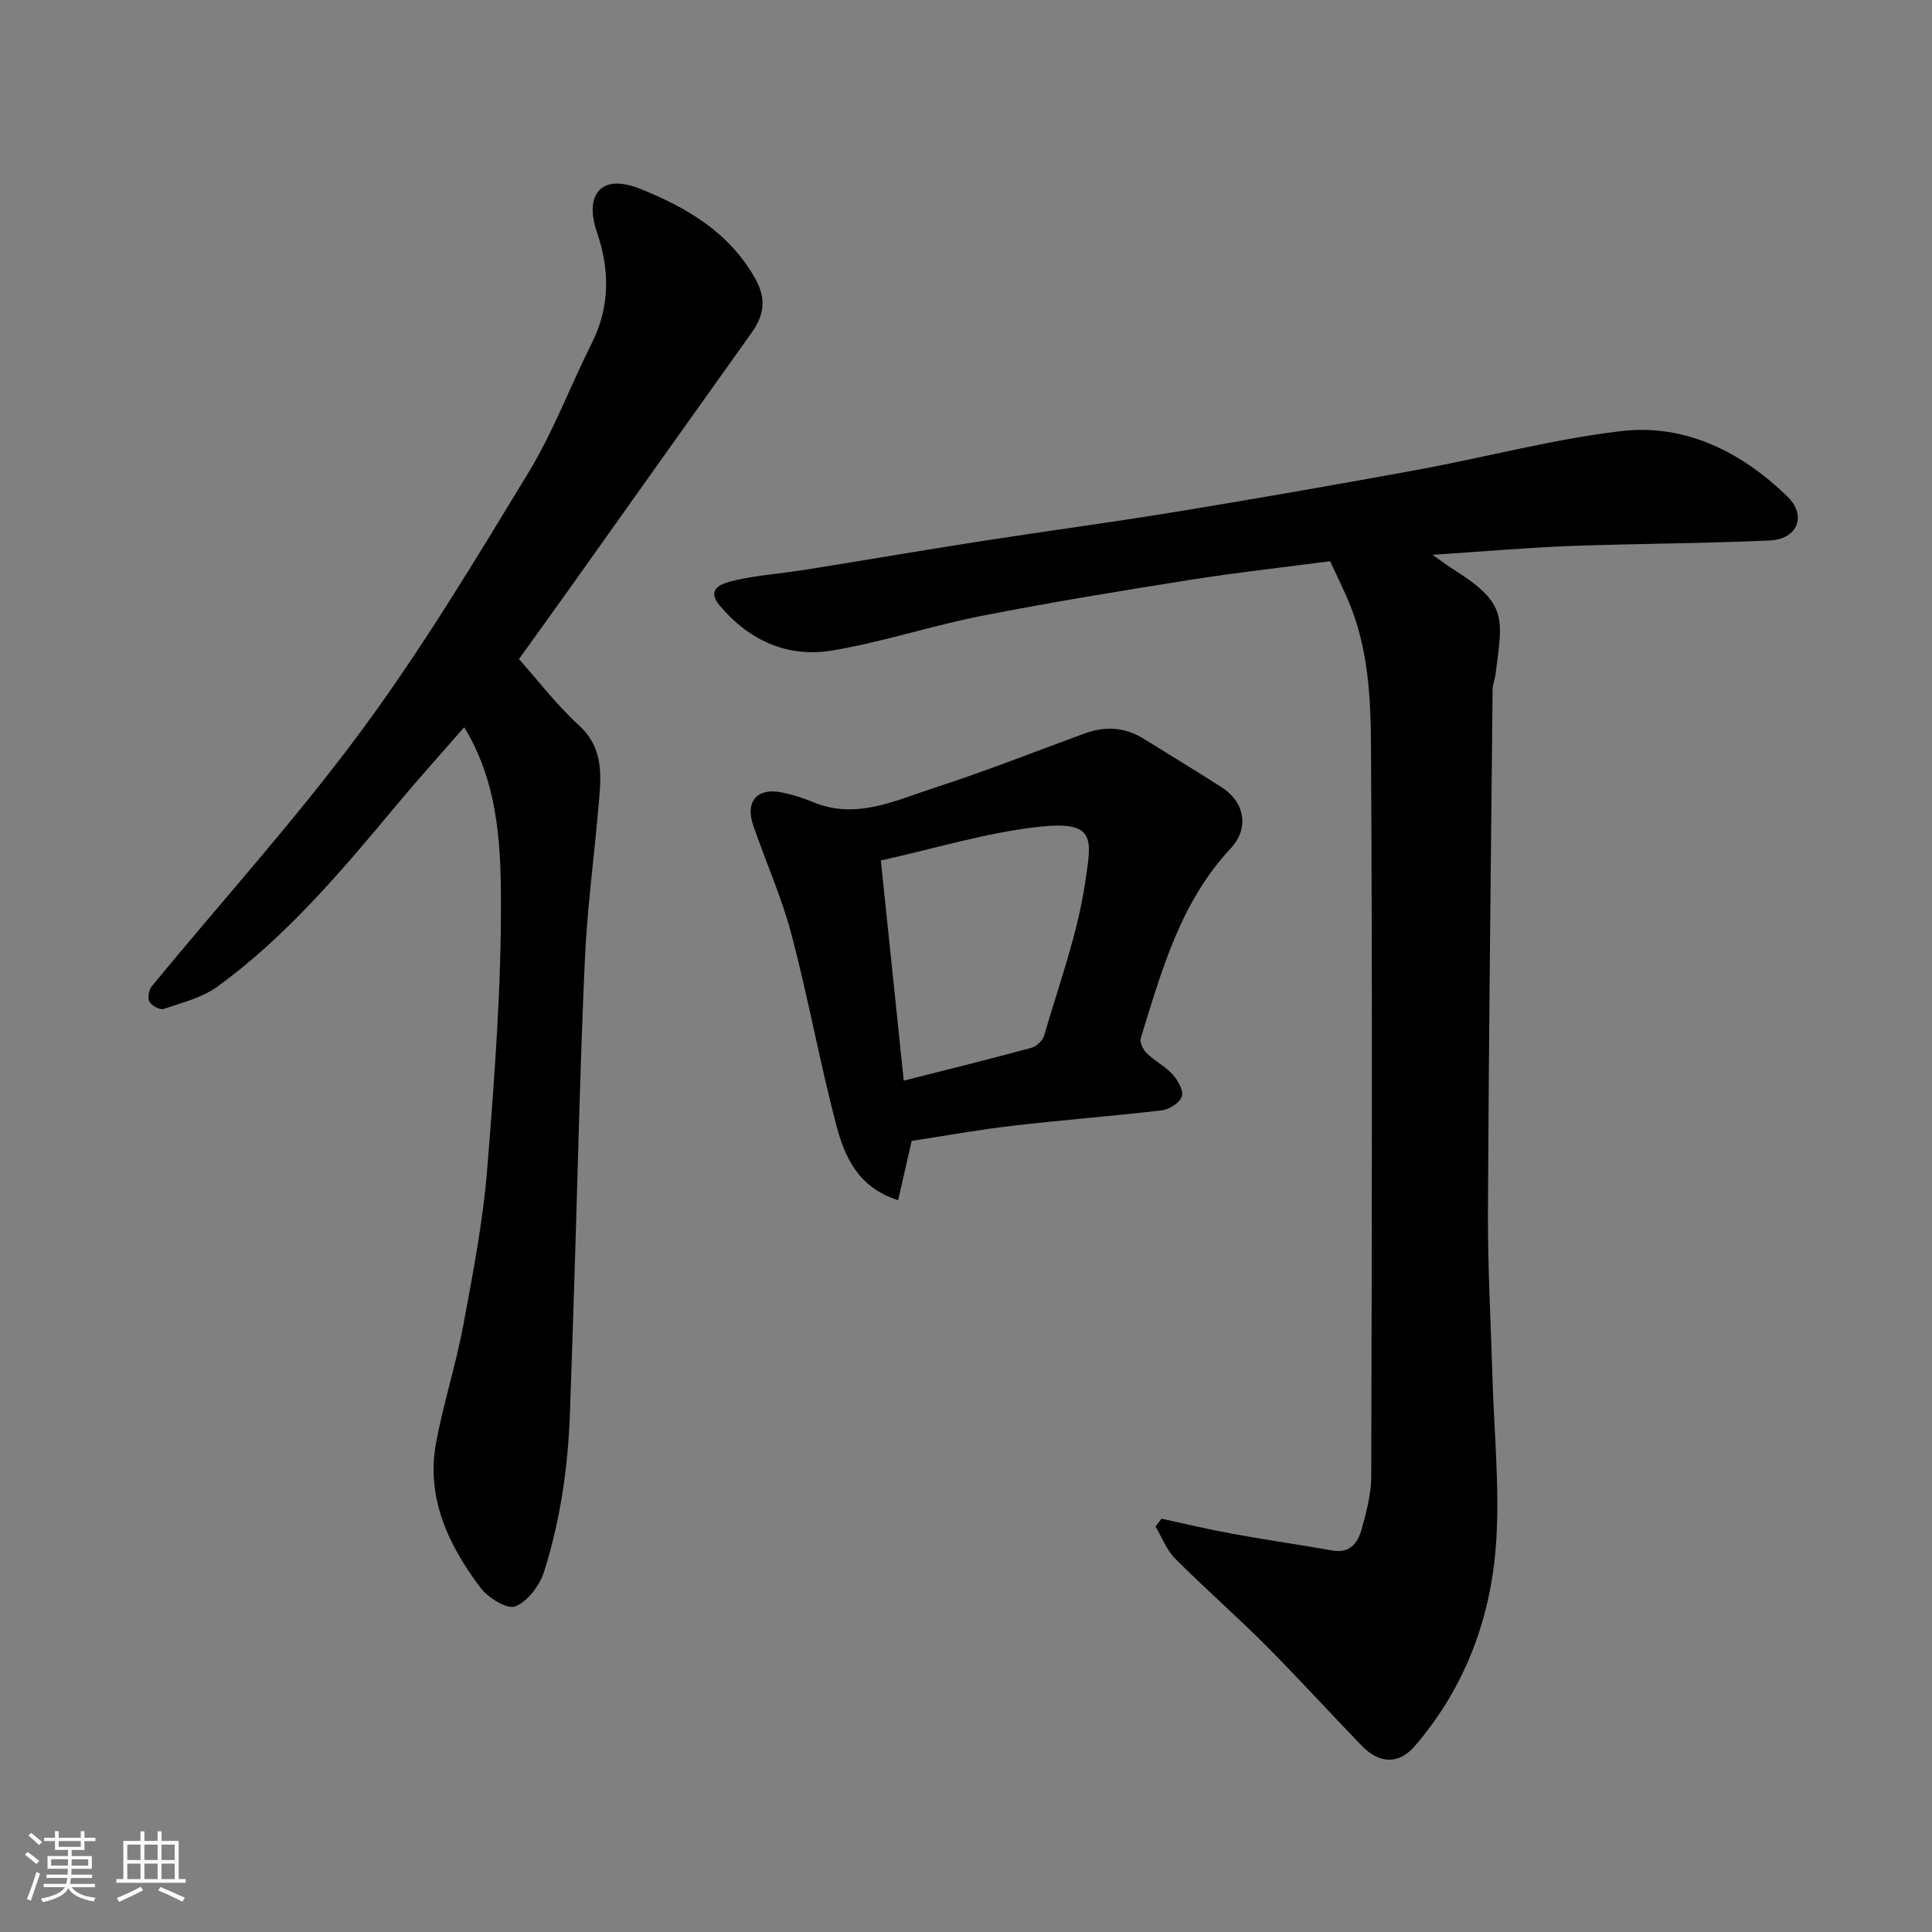
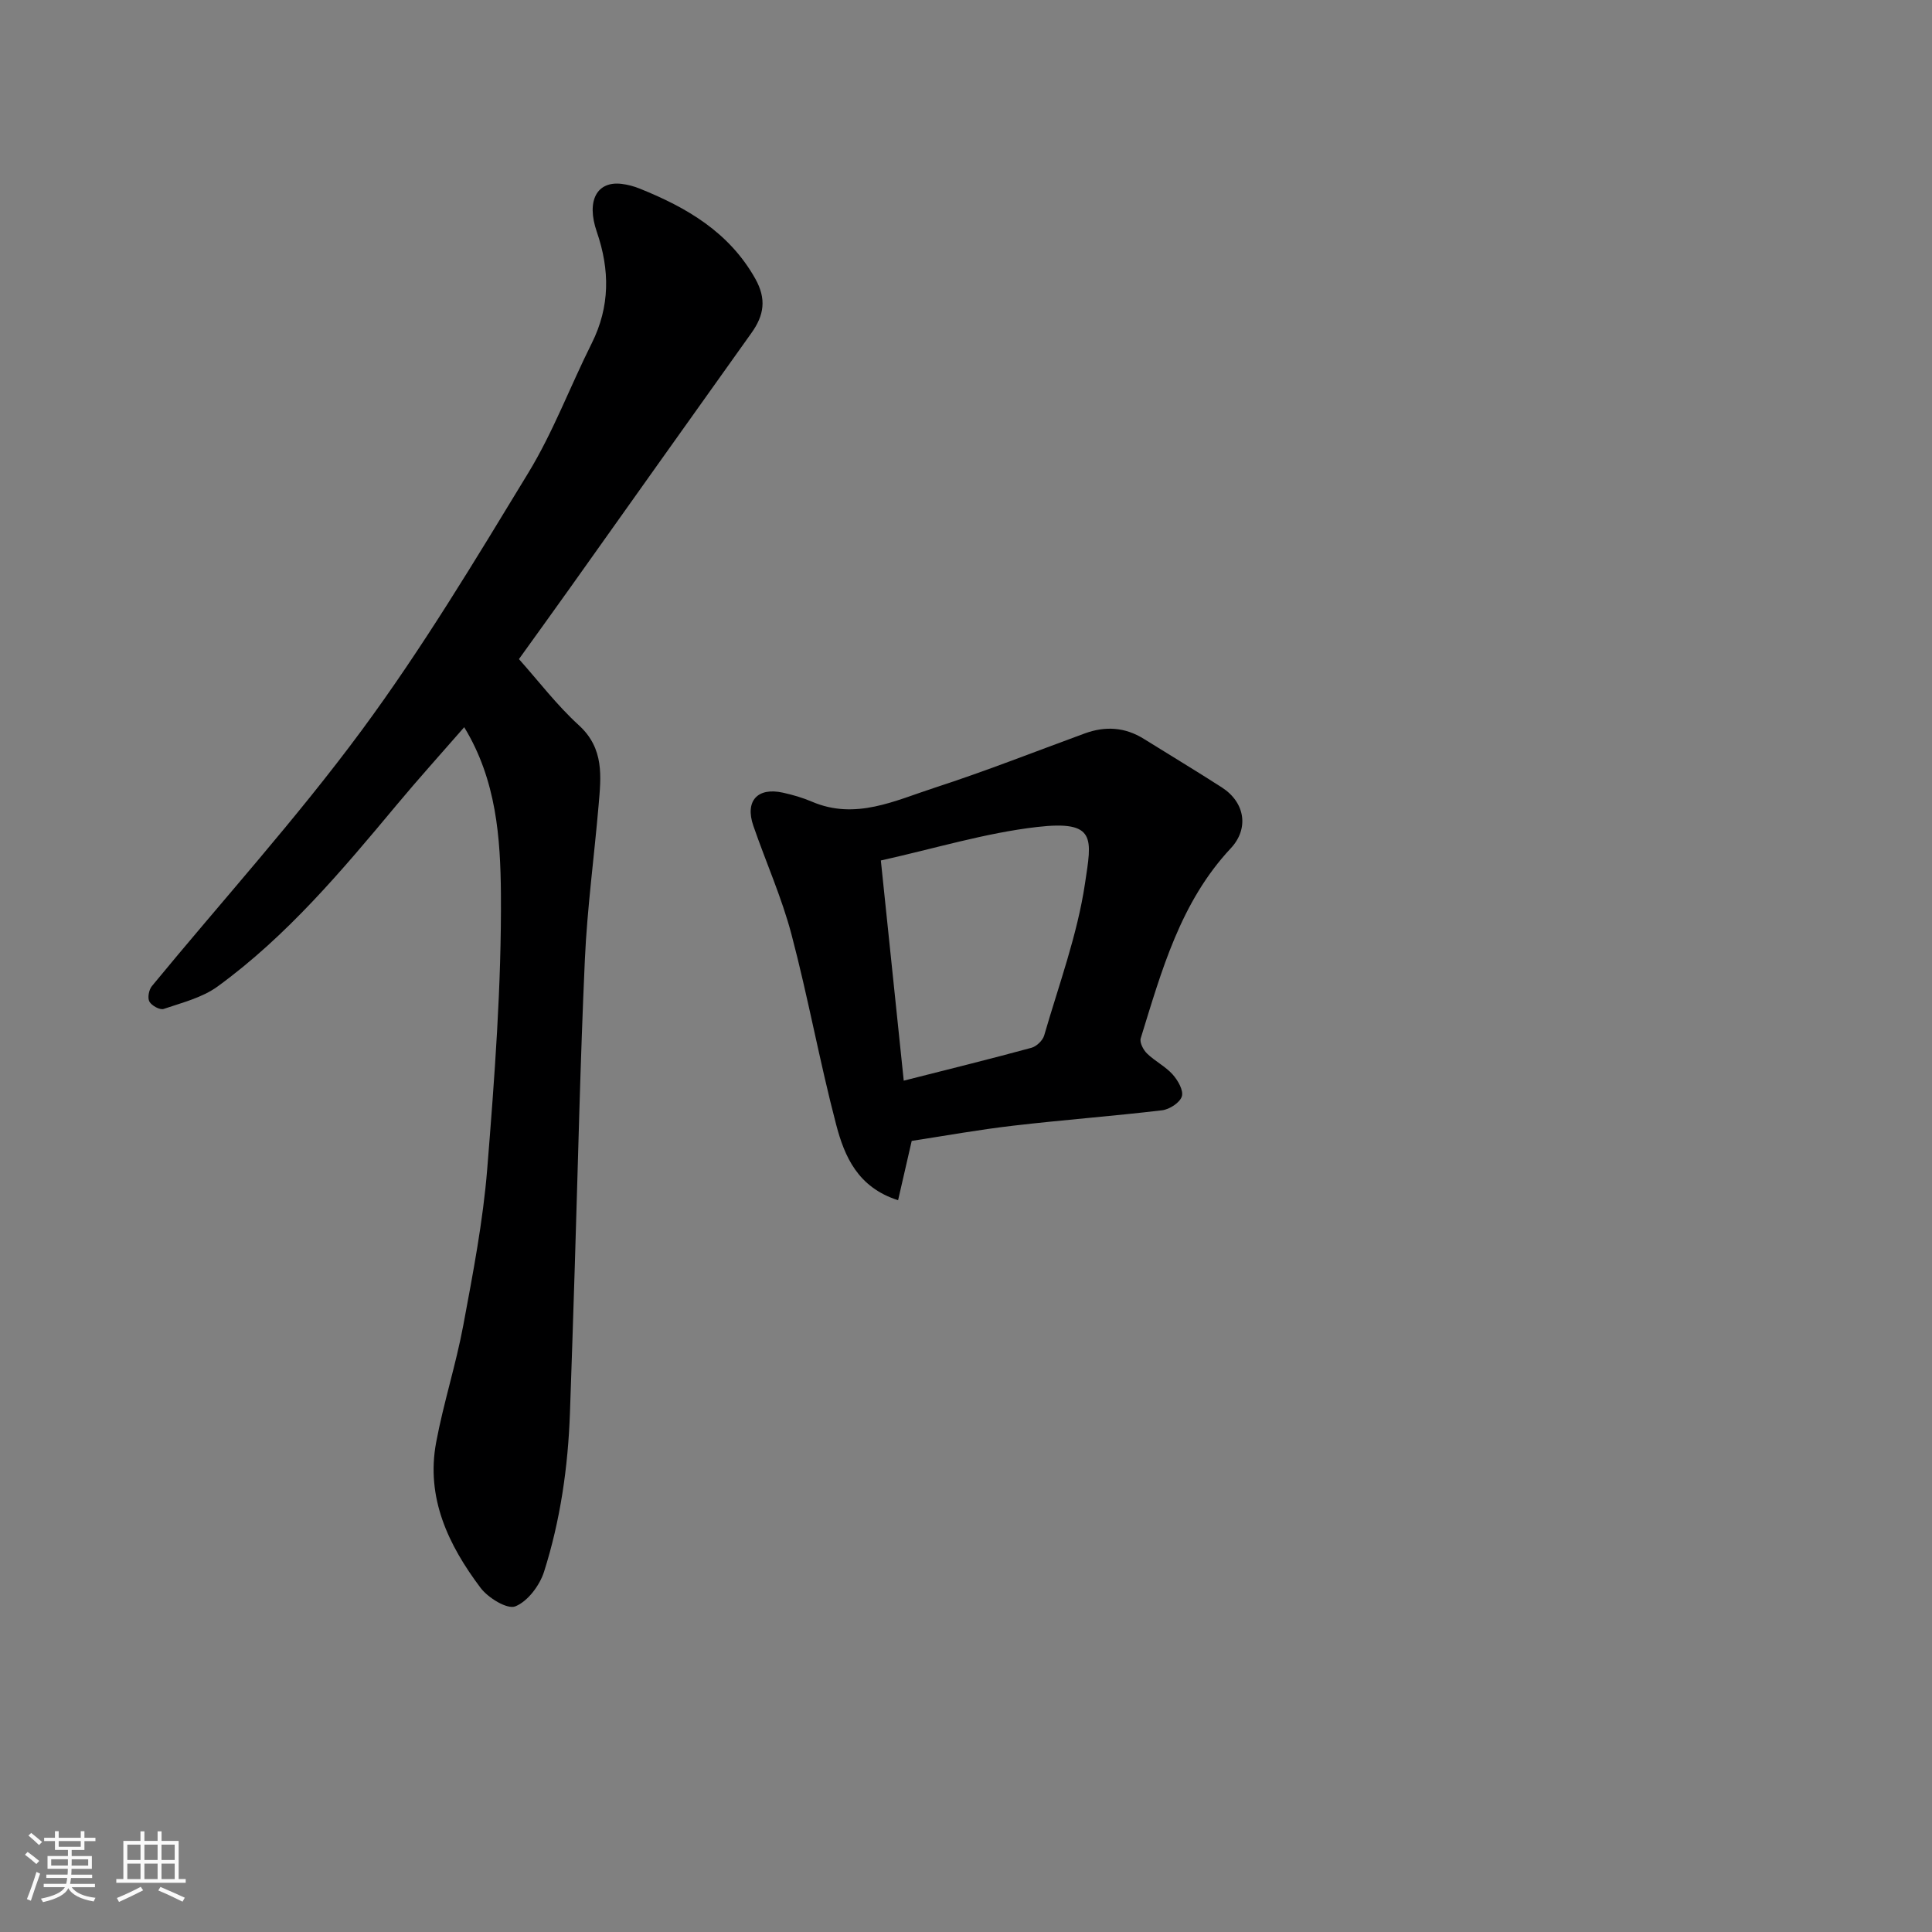
<svg xmlns="http://www.w3.org/2000/svg" enable-background="new 0 0 400 400" viewBox="0 0 400 400">
  <rect x="0" y="0" width="400" height="400" fill="#808080" stroke="none" />
  <path d="m5.17 384 .55-.58c.85.61 1.65 1.24 2.4 1.87l-.59.64c-.83-.73-1.62-1.38-2.36-1.93m1.22 9.53-.82-.34c.71-1.76 1.37-3.64 1.98-5.63.24.13.5.25.76.36-.6 1.67-1.24 3.54-1.92 5.61m-.5-13.5.57-.54c.56.44 1.31 1.06 2.26 1.87l-.64.64c-.68-.66-1.41-1.32-2.19-1.97m3.25.46h2.24v-1.36h.77v1.36h4.57v-1.36h.76v1.36h2.28v.69h-2.28v1.84h-2.64v1.26h4.18v2.64h-4.21c0 .45-.02.86-.05 1.21h4.32v.69h-4.38c-.04.34-.1.75-.19 1.22h5.15v.69h-4.82c.87 1.19 2.51 1.92 4.93 2.19-.17.31-.3.57-.37.76-2.77-.49-4.52-1.41-5.26-2.76-.56 1.26-2.3 2.23-5.24 2.9-.12-.24-.26-.48-.43-.72 2.73-.55 4.38-1.34 4.96-2.38h-4.38v-.69h4.65c.1-.38.17-.79.21-1.22h-4.32v-.69h4.4c.03-.34.05-.75.05-1.21h-4.2v-2.64h4.23v-1.26h-2.69v-1.84h-2.24zm1.46 4.46v1.29h3.45c.01-.4.02-.57.01-.53v-.32-.45h-3.46zm1.55-2.59h4.57v-1.19h-4.57zm6.11 2.59h-3.42v.77c-.01.19-.01.37-.02.53h3.44z" fill="#fafafa" />
  <path d="m32.63 379.16h.82v1.98h3.54v7.89h1.46v.78h-14.37v-.78h1.46v-7.89h3.54v-1.98h.82v1.98h2.73zm-3.49 11.48.5.73c-1.61.82-3.28 1.63-5 2.41-.13-.27-.28-.55-.44-.82 1.75-.72 3.4-1.49 4.94-2.32m-2.78-5.55h2.73v-3.18h-2.73zm0 3.95h2.73v-3.2h-2.73zm3.54-3.95h2.73v-3.18h-2.73zm0 3.95h2.73v-3.2h-2.73zm7.89 4.68c-1.84-.92-3.51-1.7-5.02-2.32l.45-.73c1.89.8 3.57 1.55 5.04 2.23zm-1.62-11.81h-2.73v3.18h2.73zm-2.73 7.13h2.73v-3.2h-2.73z" fill="#fafafa" />
  <g fill="#000001">
-     <path d="m296.58 114.87c2.39 1.67 3.43 2.45 4.53 3.15 11.21 7.05 9.97 10.11 8.5 21.75-.12.97-.57 1.92-.58 2.88-.36 36.1-.8 72.2-.97 108.29-.05 11.43.6 22.87.94 34.3.33 11.1 1.45 22.25.81 33.29-.92 15.95-6.28 30.62-16.86 42.94-3.36 3.91-7.38 3.72-11.02-.04-6.69-6.92-13.15-14.04-19.95-20.85-6.08-6.1-12.59-11.78-18.67-17.88-1.79-1.79-2.74-4.41-4.07-6.66.41-.54.83-1.07 1.24-1.61 4.88 1.05 9.73 2.22 14.63 3.11 6.9 1.26 13.85 2.26 20.76 3.48 3.59.63 5.24-1.56 6.01-4.32 1-3.58 2.01-7.32 2.02-11 .13-50.49.25-100.99-.05-151.48-.06-9.9-.6-20.02-4.53-29.45-1.17-2.82-2.54-5.55-3.93-8.57-9.54 1.25-19.26 2.31-28.9 3.84-14.5 2.3-29.01 4.67-43.41 7.5-10.37 2.04-20.49 5.44-30.9 7.16-9.16 1.51-17.16-2.16-23.16-9.31-3.12-3.71.94-4.72 3.04-5.21 4.76-1.11 9.7-1.43 14.54-2.2 12.09-1.93 24.16-4 36.26-5.89 13.57-2.11 27.18-3.92 40.73-6.14 16.58-2.72 33.14-5.61 49.67-8.64 14.1-2.59 28.05-6.34 42.25-8.04 13.4-1.6 24.99 4.28 34.53 13.5 4.1 3.96 2.14 8.85-3.57 9.12-13.74.65-27.51.64-41.26 1.15-9.14.35-18.28 1.15-28.63 1.83z" />
    <path d="m96.11 150.56c-4.84 5.55-9.54 10.75-14.02 16.13-11.31 13.56-22.67 27.09-37.05 37.56-3.18 2.31-7.34 3.34-11.16 4.64-.77.26-2.49-.68-2.95-1.52-.42-.77-.11-2.45.52-3.21 14.5-17.63 29.87-34.59 43.41-52.92 12.57-17.02 23.53-35.27 34.54-53.37 5.14-8.45 8.65-17.88 13.1-26.77 3.81-7.61 3.78-15.21 1.06-23.11-2.22-6.45.03-10.53 5.13-9.92 1.28.15 2.57.5 3.76.98 9.73 3.92 18.47 8.99 23.9 18.61 2.39 4.24 1.85 7.62-.78 11.29-12.53 17.54-25 35.13-37.5 52.7-3.5 4.92-7.05 9.82-10.63 14.81 4.03 4.51 7.83 9.52 12.4 13.69 5.31 4.84 4.6 10.66 4.09 16.62-.91 10.64-2.36 21.25-2.84 31.91-.96 21.19-1.42 42.4-2.09 63.6-.32 10.1-.64 20.2-1 30.3-.4 11.17-1.98 22.19-5.36 32.83-.91 2.85-3.38 6.14-5.95 7.17-1.68.67-5.64-1.76-7.2-3.84-6.65-8.84-11.34-18.62-9.19-30.11 1.52-8.15 4.1-16.1 5.62-24.25 2-10.75 4.09-21.55 4.96-32.43 1.52-18.93 2.96-37.93 2.83-56.89-.1-11.51-.91-23.53-7.6-34.5z" />
    <path d="m188.76 236.21c-1 4.34-1.85 8.09-2.82 12.28-8.36-2.65-11.1-9.09-12.82-15.64-3.42-13.04-5.81-26.35-9.25-39.38-2.02-7.66-5.31-14.99-7.9-22.5-1.77-5.12.84-8.02 6.11-6.86 2.06.45 4.11 1.05 6.05 1.88 9.02 3.85 17.2-.25 25.38-2.9 10.47-3.4 20.73-7.45 31.07-11.24 4.27-1.56 8.33-1.31 12.23 1.12 5.39 3.36 10.84 6.63 16.18 10.07 4.78 3.09 5.66 8.5 1.82 12.6-10.43 11.15-14.31 25.35-18.64 39.34-.26.85.54 2.39 1.3 3.13 1.63 1.59 3.8 2.66 5.3 4.33 1.09 1.21 2.3 3.31 1.92 4.55-.39 1.29-2.54 2.69-4.07 2.88-10.26 1.22-20.57 1.99-30.83 3.19-7.11.82-14.17 2.1-21.03 3.15zm-1.65-12.47c9.14-2.32 17.82-4.46 26.45-6.81 1.05-.29 2.33-1.51 2.63-2.56 3.02-10.44 6.86-20.79 8.45-31.47 1.39-9.3 2.45-13.11-9.93-11.68-10.69 1.23-21.14 4.45-32.34 6.93 1.61 15.55 3.15 30.37 4.74 45.59z" />
  </g>
</svg>